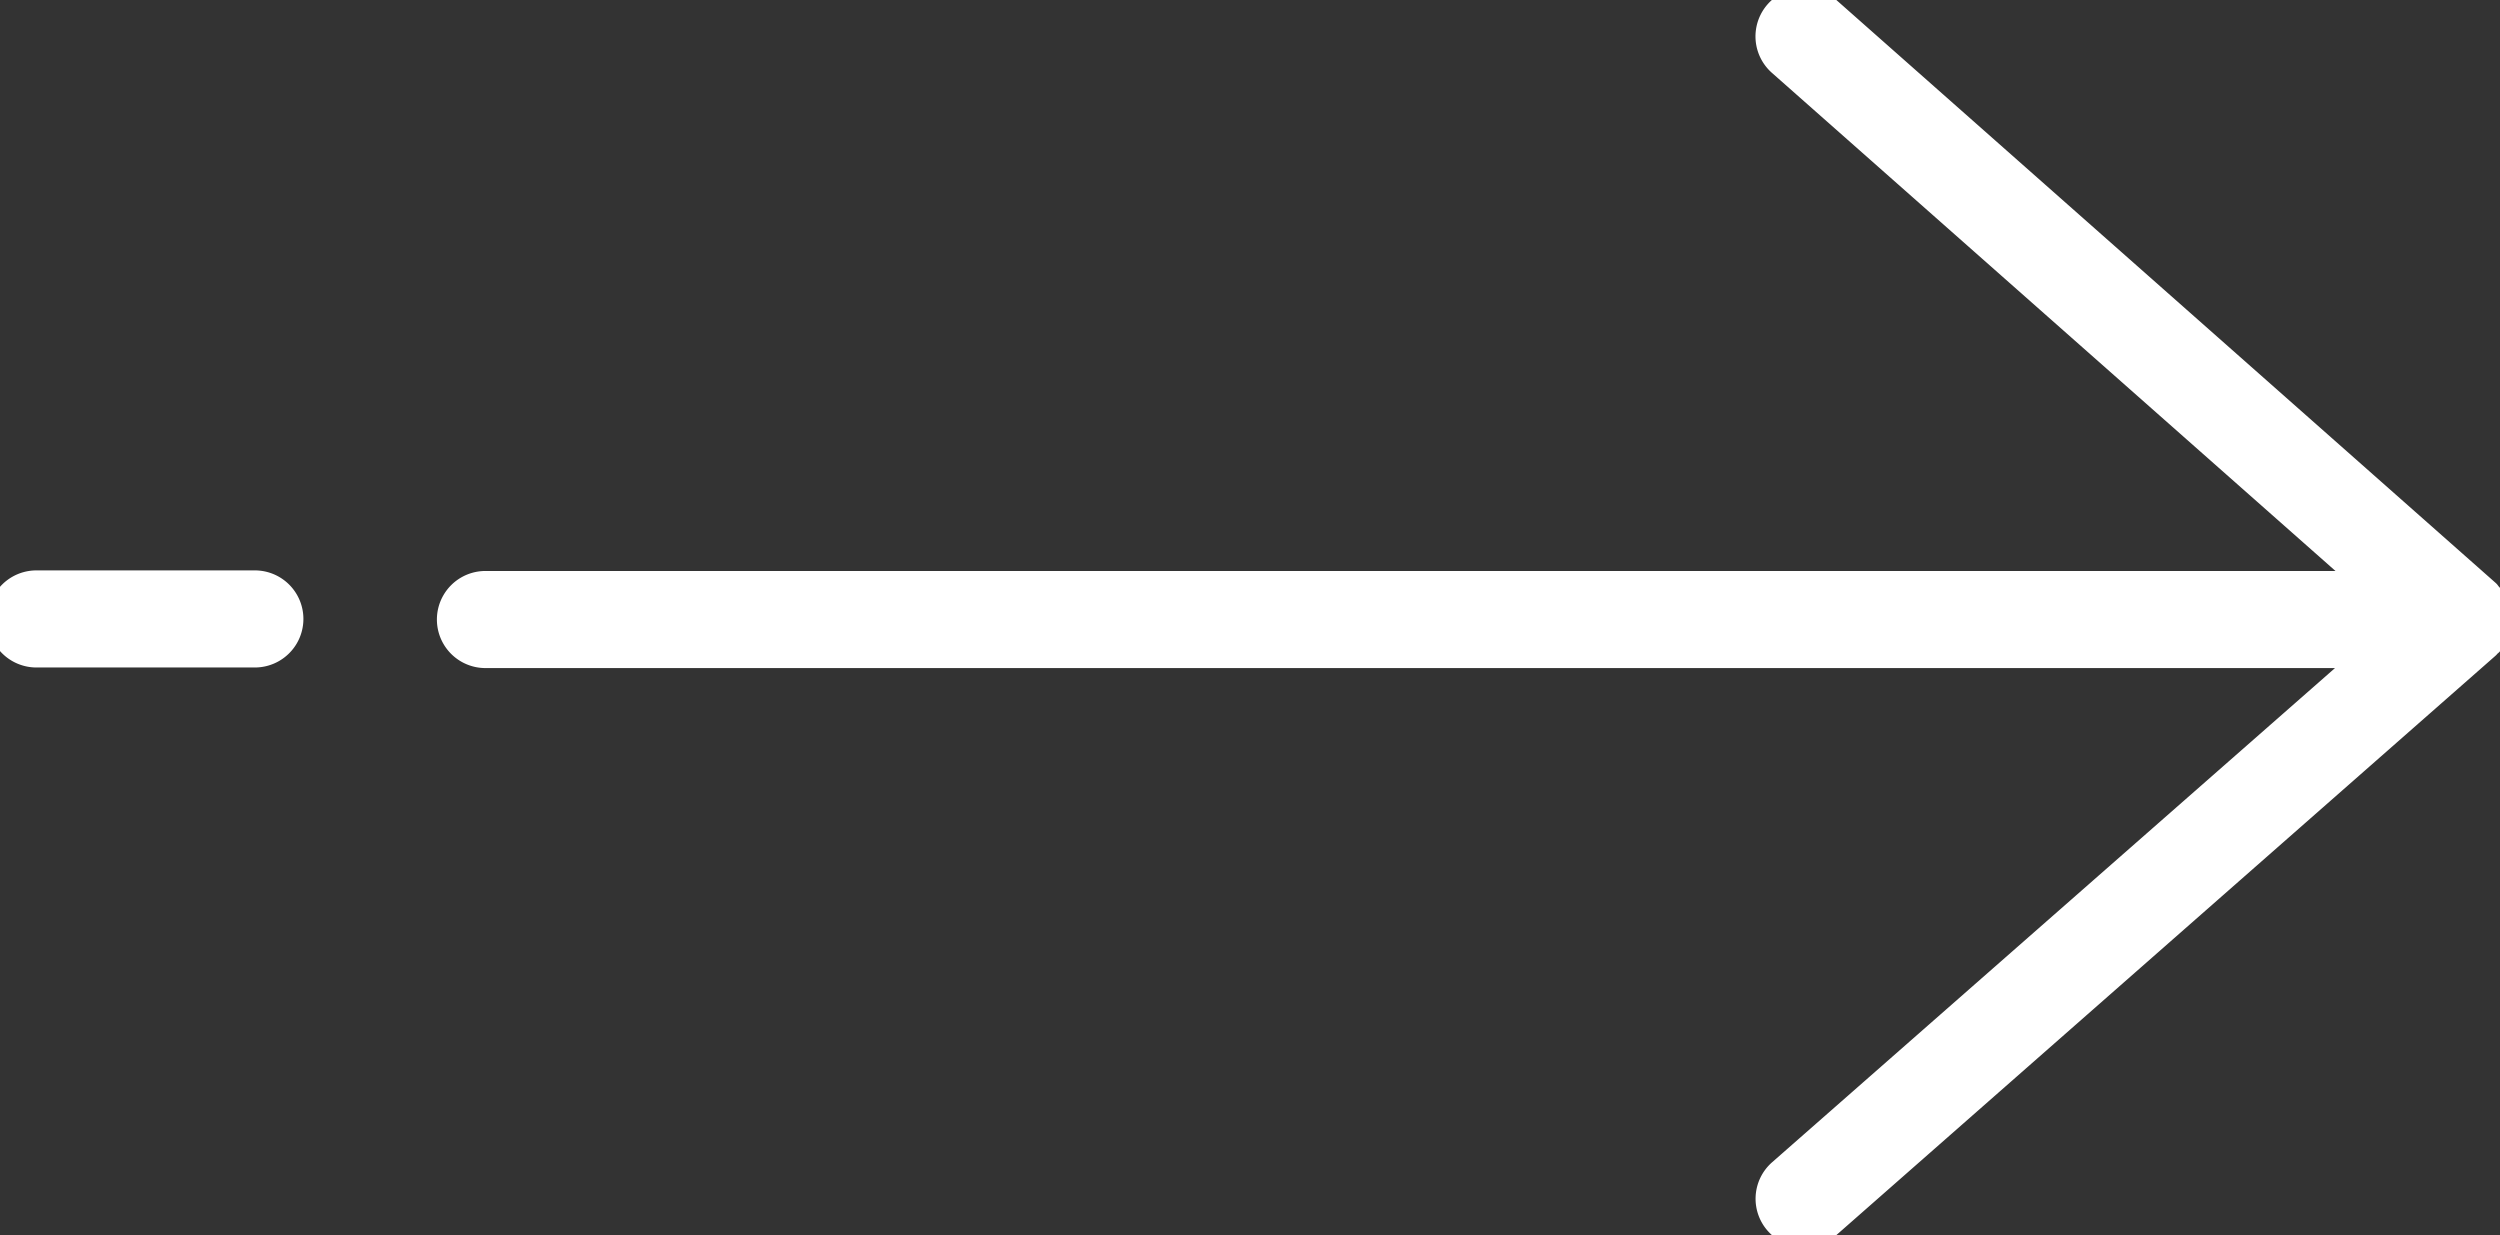
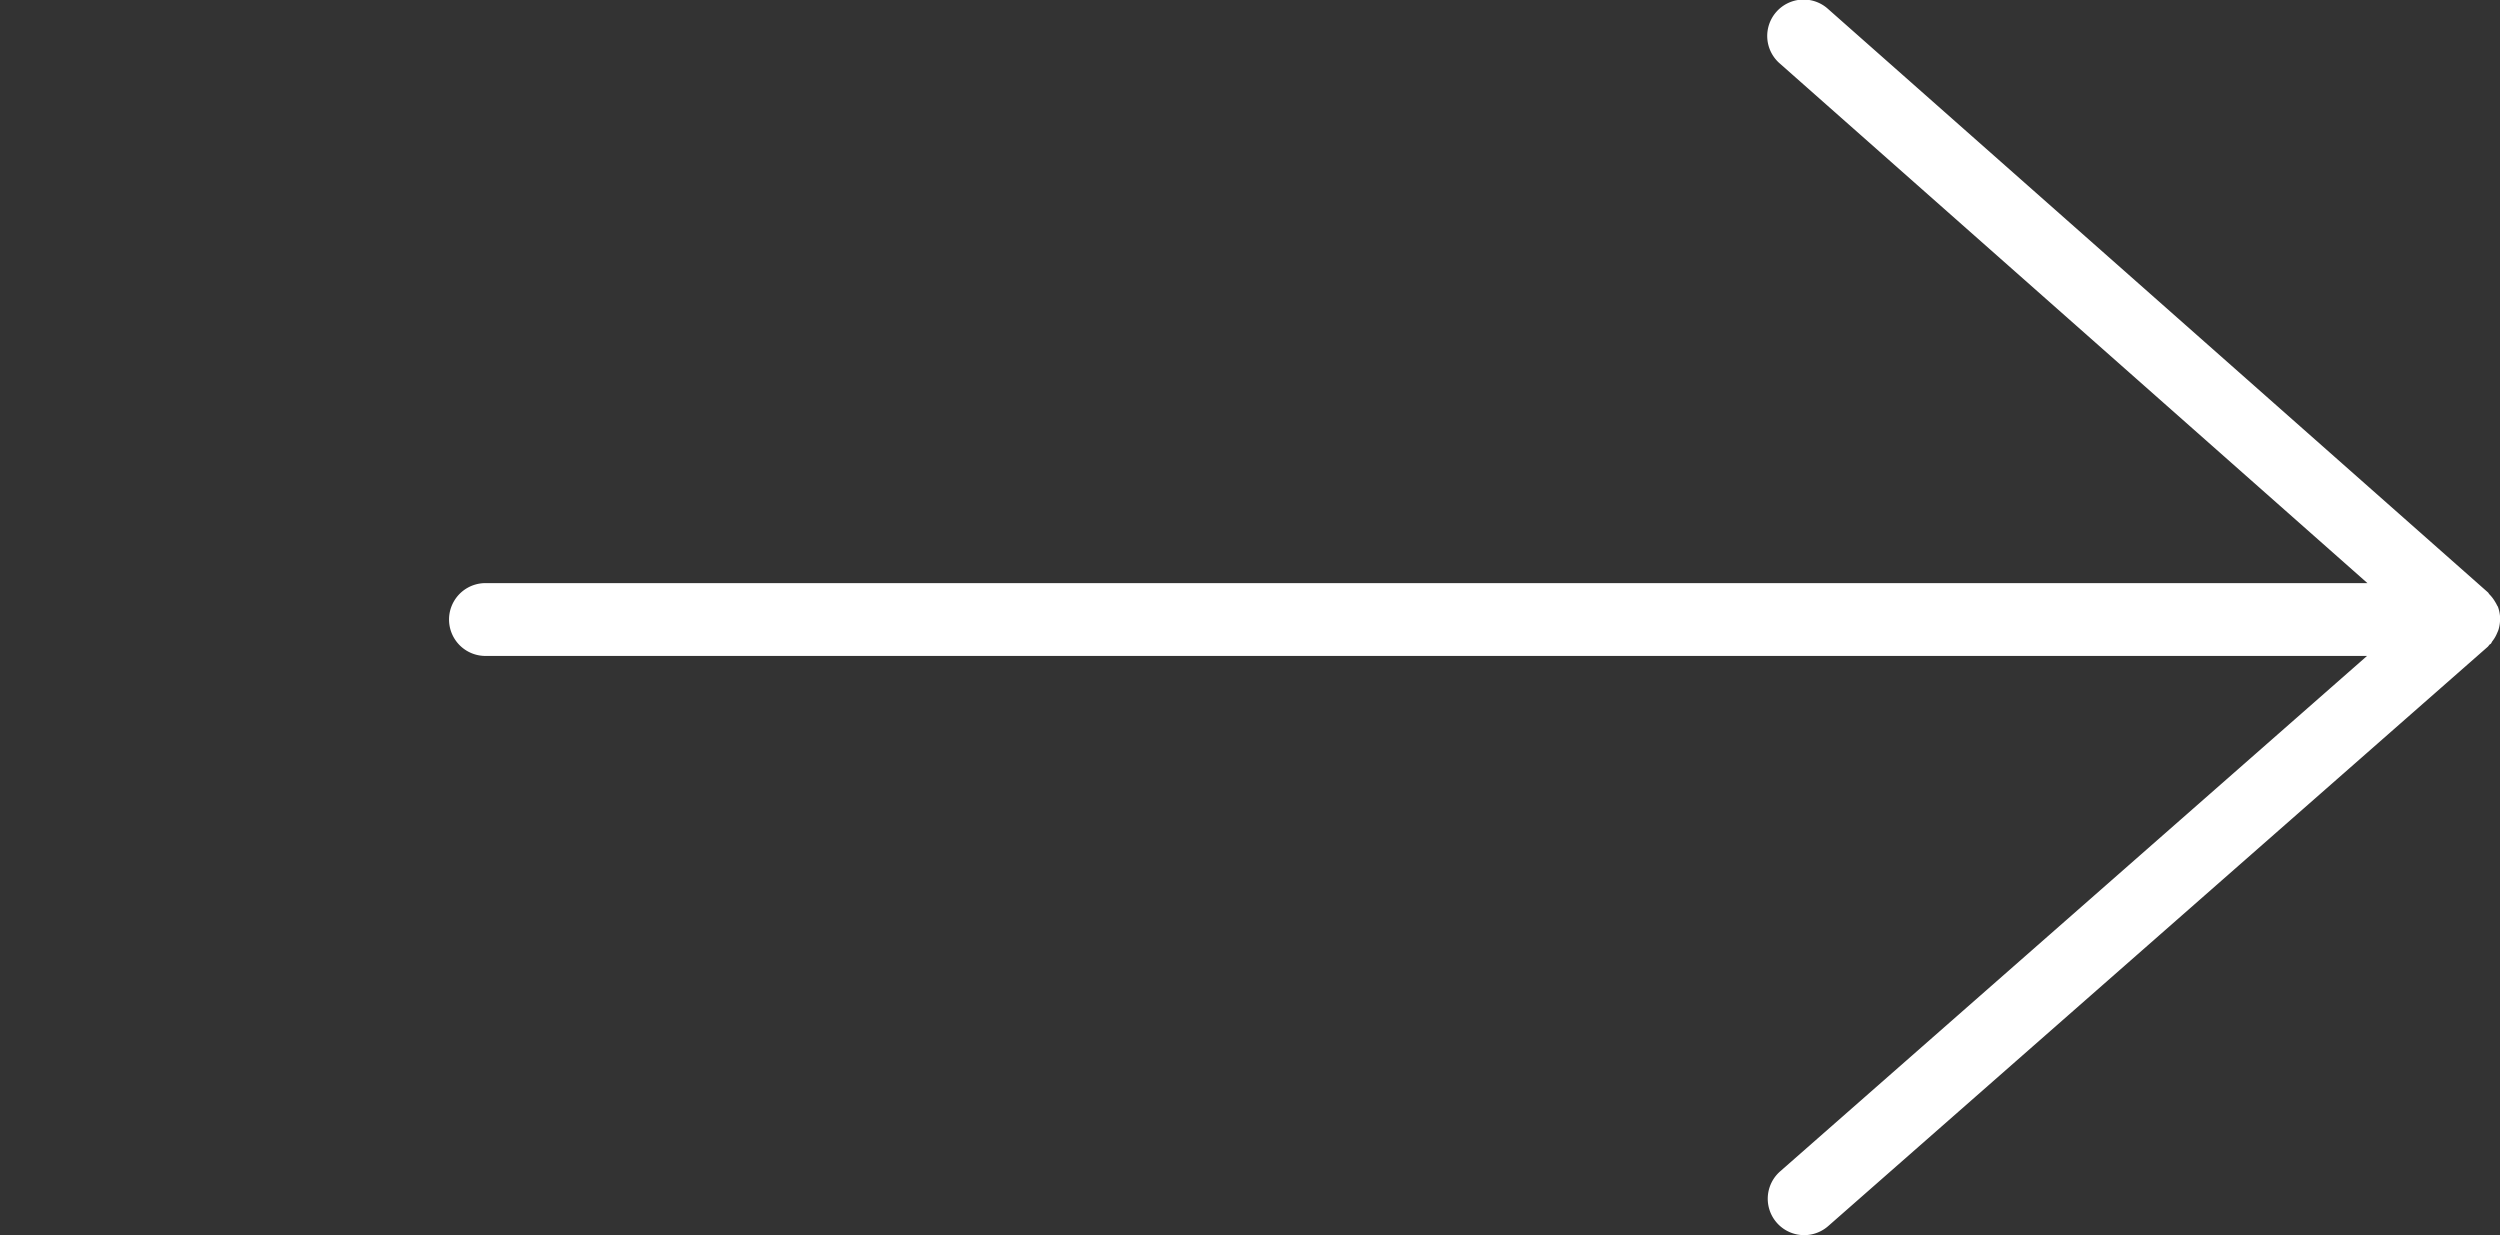
<svg xmlns="http://www.w3.org/2000/svg" width="51.499" height="25.444" viewBox="0 0 51.499 25.444">
  <rect x="0" y="0" width="51.499" height="25.444" fill="#333333" stroke="none" />
  <defs>
    <clipPath id="clip-path">
      <rect id="Rectangle_2879" data-name="Rectangle 2879" width="51.499" height="25.444" transform="translate(0 0)" fill="#fff" />
    </clipPath>
  </defs>
  <g id="Group_101" data-name="Group 101" transform="translate(0 0)">
    <g id="Group_100" data-name="Group 100" clip-path="url(#clip-path)">
      <path id="Path_2767" data-name="Path 2767" d="M36.67,24.13a.75.75,0,1,0,.99,1.127L51.245,13.325c.015-.013.024-.031.038-.045s.021-.012.029-.021a.383.383,0,0,0,.025-.044.71.71,0,0,0,.1-.168c.01-.024.022-.047.03-.072a.767.767,0,0,0,.033-.257l0-.017a.766.766,0,0,0-.043-.2c-.005-.012-.014-.021-.019-.032A.576.576,0,0,0,51.4,12.4a.759.759,0,0,0-.121-.159c-.011-.011-.015-.026-.027-.037L37.662.189a.75.75,0,1,0-.994,1.123l12.1,10.7H10a.75.75,0,0,0,0,1.5H48.76Z" fill="#fff" />
-       <path id="Path_2767_-_Outline" data-name="Path 2767 - Outline" d="M37.166,25.694a1,1,0,0,1-.661-1.752L48.1,13.762H10a1,1,0,0,1,0-2H48.11L36.5,1.5A1,1,0,1,1,37.828,0l13.584,12.01a.332.332,0,0,1,.055.065,1.02,1.02,0,0,1,.144.194l.009.015a.631.631,0,0,1,.034.062.323.323,0,0,1,.028.052l0,.009a1,1,0,0,1,.057.258l0,.036a1.007,1.007,0,0,1-.042.341l0,.007a.675.675,0,0,1-.03.075l-.008.017a.97.97,0,0,1-.117.207.318.318,0,0,1-.053.079.259.259,0,0,1-.041.037.357.357,0,0,1-.046.048L37.825,25.445A1,1,0,0,1,37.166,25.694ZM10,12.262a.5.5,0,0,0,0,1H49.424L36.835,24.318a.5.5,0,1,0,.66.752L51.069,13.147a.4.4,0,0,1,.038-.044l.014-.013.014-.021.007-.009a.459.459,0,0,0,.064-.109l.013-.03c0-.007.006-.013.009-.02a.529.529,0,0,0,.023-.156l0-.022a.559.559,0,0,0-.021-.119.315.315,0,0,1-.019-.035l0-.011-.007-.012-.016-.027a.5.5,0,0,0-.08-.105.31.31,0,0,1-.038-.046L37.5.376A.5.5,0,0,0,37.166.25a.5.5,0,0,0-.332.875l12.6,11.137Z" fill="#fff" />
-       <path id="Path_2768" data-name="Path 2768" d="M5.25,12H.75a.75.75,0,0,0,0,1.5h4.5a.75.75,0,0,0,0-1.5" fill="#fff" />
-       <path id="Path_2768_-_Outline" data-name="Path 2768 - Outline" d="M5.25,13.75H.75a1,1,0,0,1,0-2h4.5a1,1,0,0,1,0,2Zm-4.5-1.5a.5.5,0,0,0,0,1h4.5a.5.5,0,0,0,0-1Z" fill="#fff" />
    </g>
  </g>
</svg>